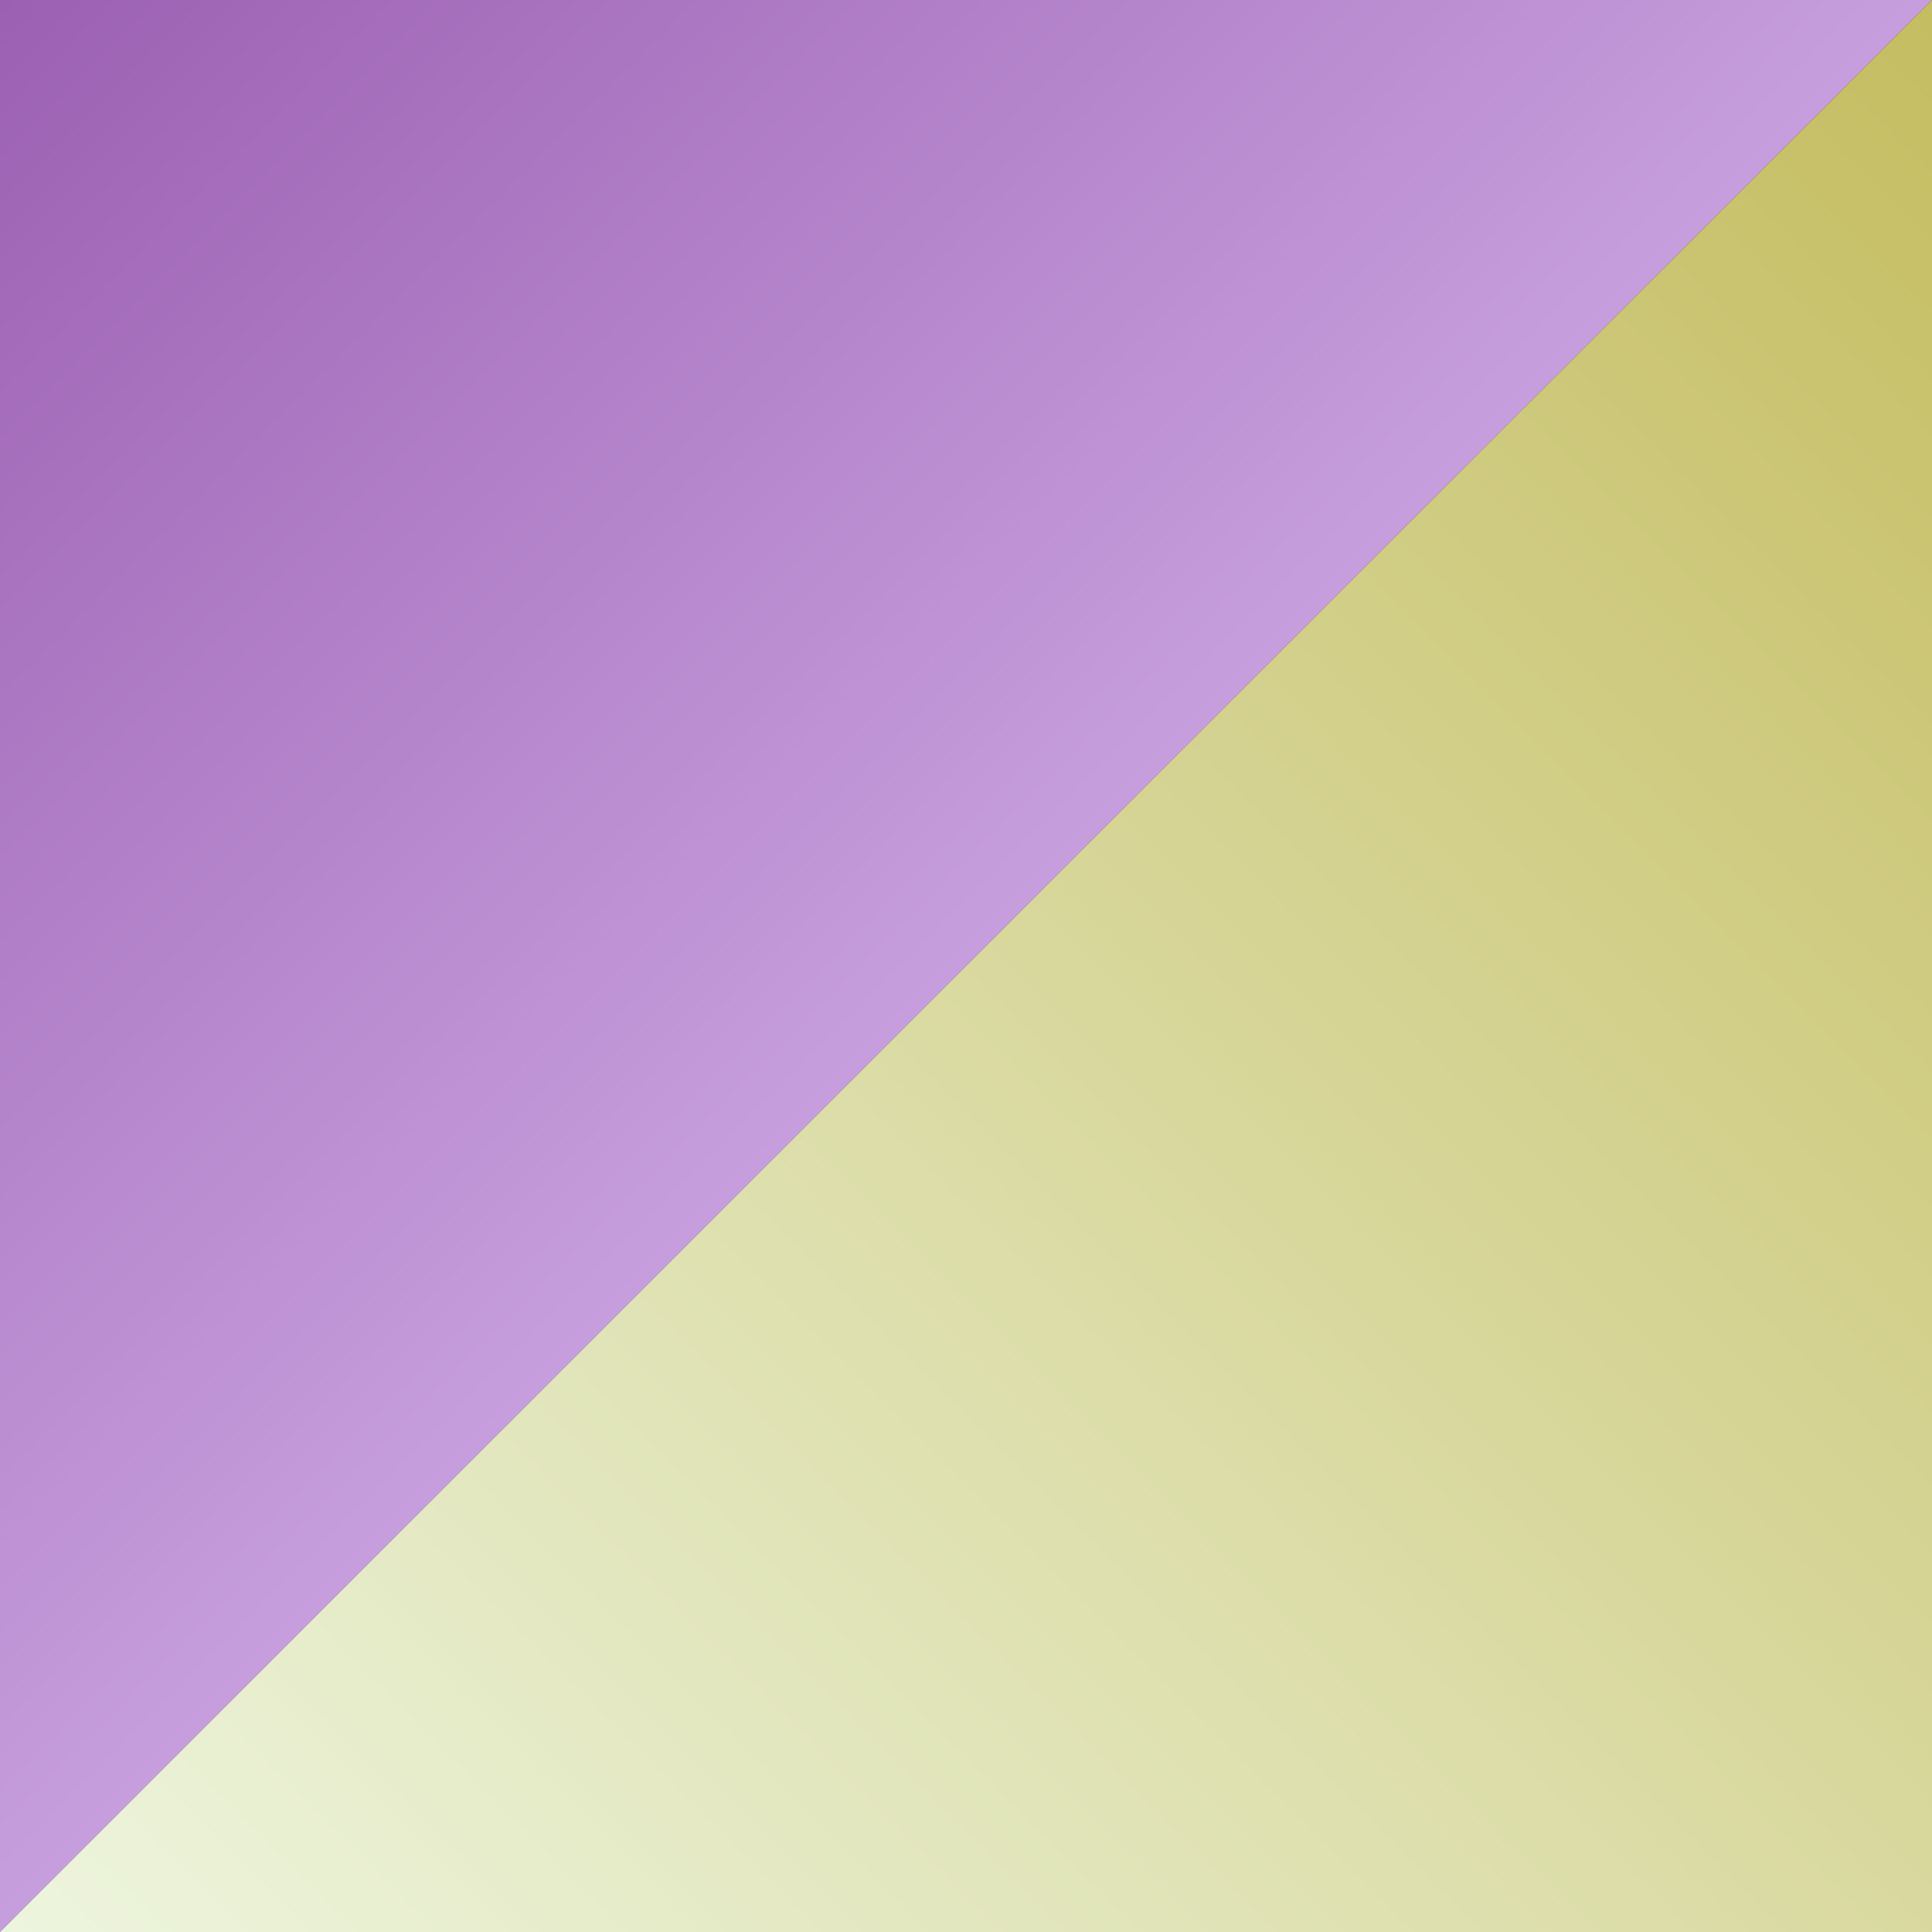
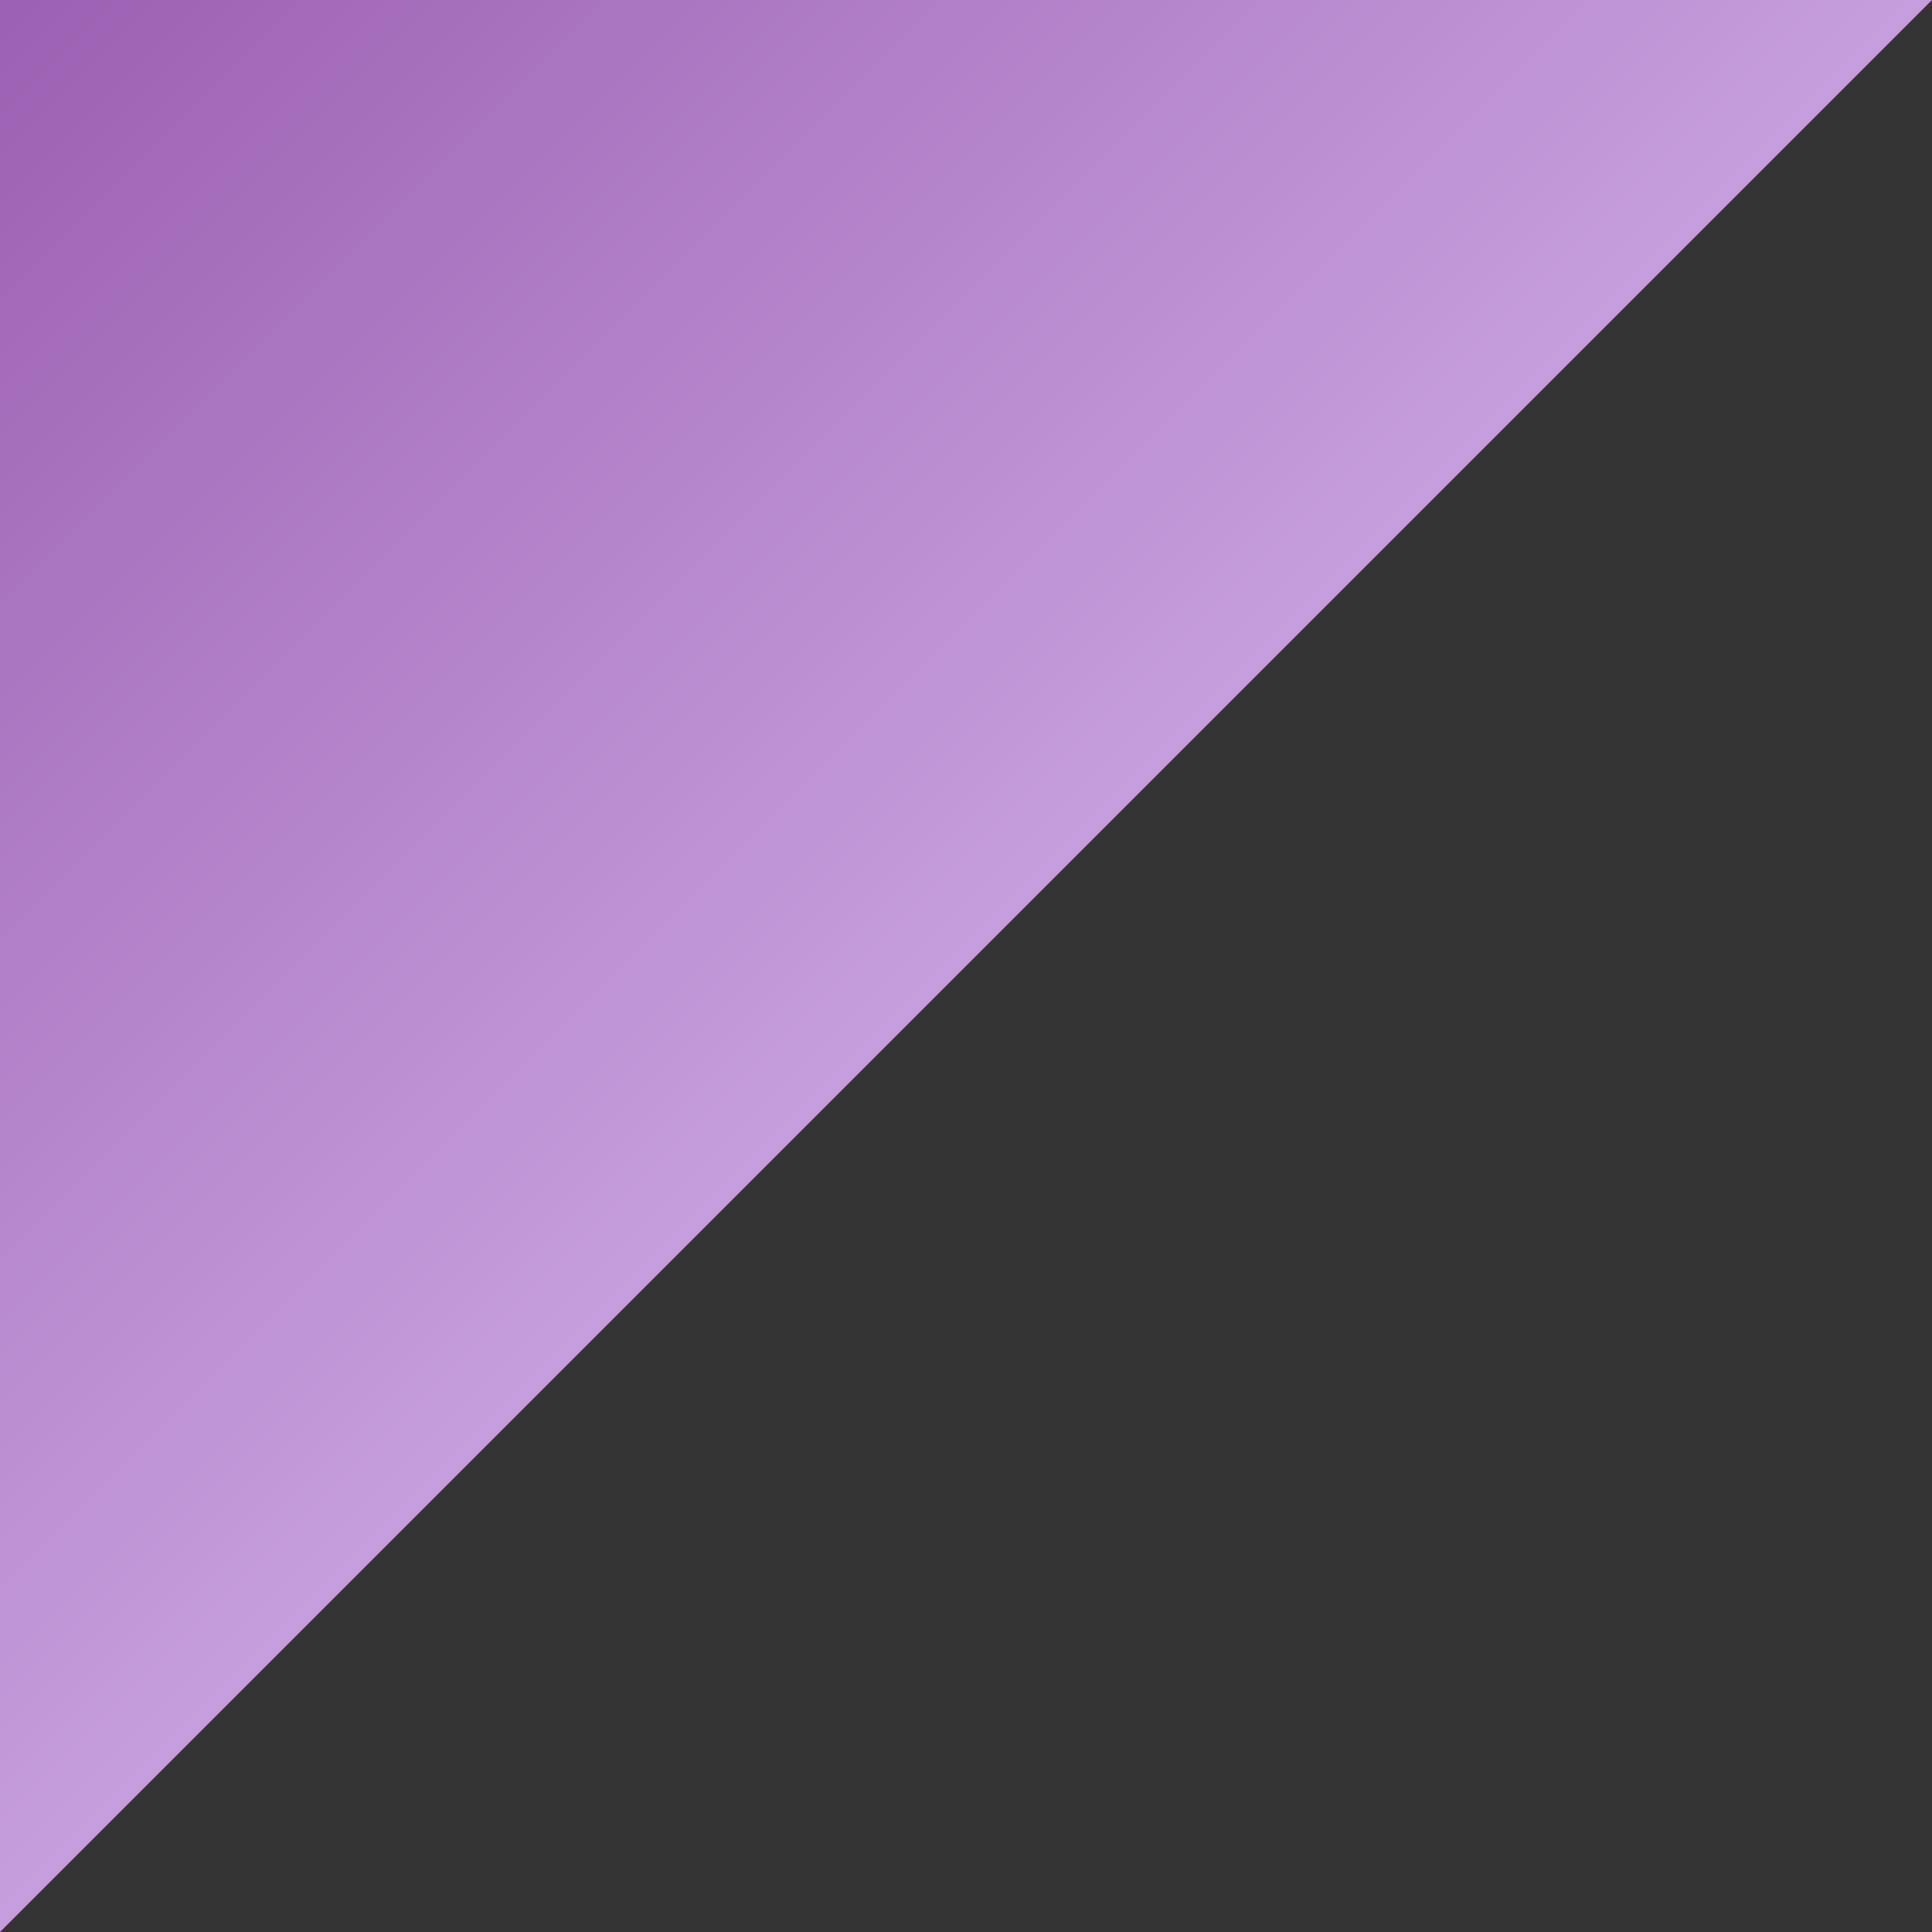
<svg xmlns="http://www.w3.org/2000/svg" xmlns:ns1="http://sodipodi.sourceforge.net/DTD/sodipodi-0.dtd" xmlns:ns2="http://www.inkscape.org/namespaces/inkscape" xmlns:xlink="http://www.w3.org/1999/xlink" width="220" height="220" viewBox="0 0 58.208 58.208" version="1.1" id="svg5" ns1:docname="checher_logo.svg" ns2:version="1.4-dev (1:1.2.0-alpha1+devel+202311031937+84fc2ed690)">
  <rect x="0" y="0" width="58.208" height="58.208" fill="#333333" stroke="none" />
  <ns1:namedview id="namedview1" pagecolor="#ffffff" bordercolor="#000000" borderopacity="0.25" ns2:showpageshadow="2" ns2:pageopacity="0.0" ns2:pagecheckerboard="0" ns2:deskcolor="#d1d1d1" ns2:zoom="1.8295" ns2:cx="141.84" ns2:cy="143.2" ns2:window-width="1920" ns2:window-height="1080" ns2:window-x="0" ns2:window-y="0" ns2:window-maximized="1" ns2:current-layer="svg5" />
  <defs id="defs2">
    <linearGradient id="linearGradient7" ns2:collect="always">
      <stop style="stop-color:#c5bd61;stop-opacity:1;" offset="0" id="stop7" />
      <stop style="stop-color:#edf5de;stop-opacity:1;" offset="1" id="stop8" />
    </linearGradient>
    <linearGradient id="linearGradient2" ns2:collect="always">
      <stop style="stop-color:#c69edd;stop-opacity:1;" offset="0" id="stop2" />
      <stop style="stop-color:#9c60b2;stop-opacity:1;" offset="1" id="stop3" />
    </linearGradient>
    <linearGradient id="linearGradient56680">
      <stop style="stop-color:#c5ceca;stop-opacity:1" offset="0" id="stop56676" />
      <stop style="stop-color:#d3dad8;stop-opacity:1" offset="1" id="stop56678" />
    </linearGradient>
    <linearGradient id="linearGradient40288">
      <stop style="stop-color:#e0dcd9;stop-opacity:1" offset="0" id="stop40284" />
      <stop style="stop-color:#a0978e;stop-opacity:1" offset="1" id="stop40286" />
    </linearGradient>
    <linearGradient xlink:href="#linearGradient40288" id="linearGradient40290" x1="322.446" y1="282.391" x2="322.033" y2="354.371" gradientUnits="userSpaceOnUse" gradientTransform="translate(0,0.027)" />
    <filter style="color-interpolation-filters:sRGB" id="filter52270" x="-0.157" y="-0.118" width="1.314" height="1.237">
      <feGaussianBlur stdDeviation="3.335" id="feGaussianBlur52272" />
    </filter>
    <linearGradient xlink:href="#linearGradient56680" id="linearGradient56682" x1="285.445" y1="295.11" x2="285.941" y2="342.851" gradientUnits="userSpaceOnUse" />
    <linearGradient ns2:collect="always" xlink:href="#linearGradient2" id="linearGradient3" x1="29.104" y1="29.104" x2="0" y2="0" gradientUnits="userSpaceOnUse" />
    <linearGradient ns2:collect="always" xlink:href="#linearGradient7" id="linearGradient8" x1="58.208" y1="0" x2="0" y2="58.208" gradientUnits="userSpaceOnUse" />
  </defs>
  <path style="fill:url(#linearGradient3);stroke:none;stroke-width:0.085;stroke-linecap:round;stroke-linejoin:round;-inkscape-stroke:none;fill-opacity:1" d="M 0,58.208 V 58.208 L 58.208,0 H 0 Z" id="path1" />
-   <path style="fill:url(#linearGradient8);stroke:none;stroke-width:0.085;stroke-linecap:round;stroke-linejoin:round;-inkscape-stroke:none;fill-opacity:1" d="M 58.208,0 V 58.208 H 0 Z" id="path2" />
</svg>